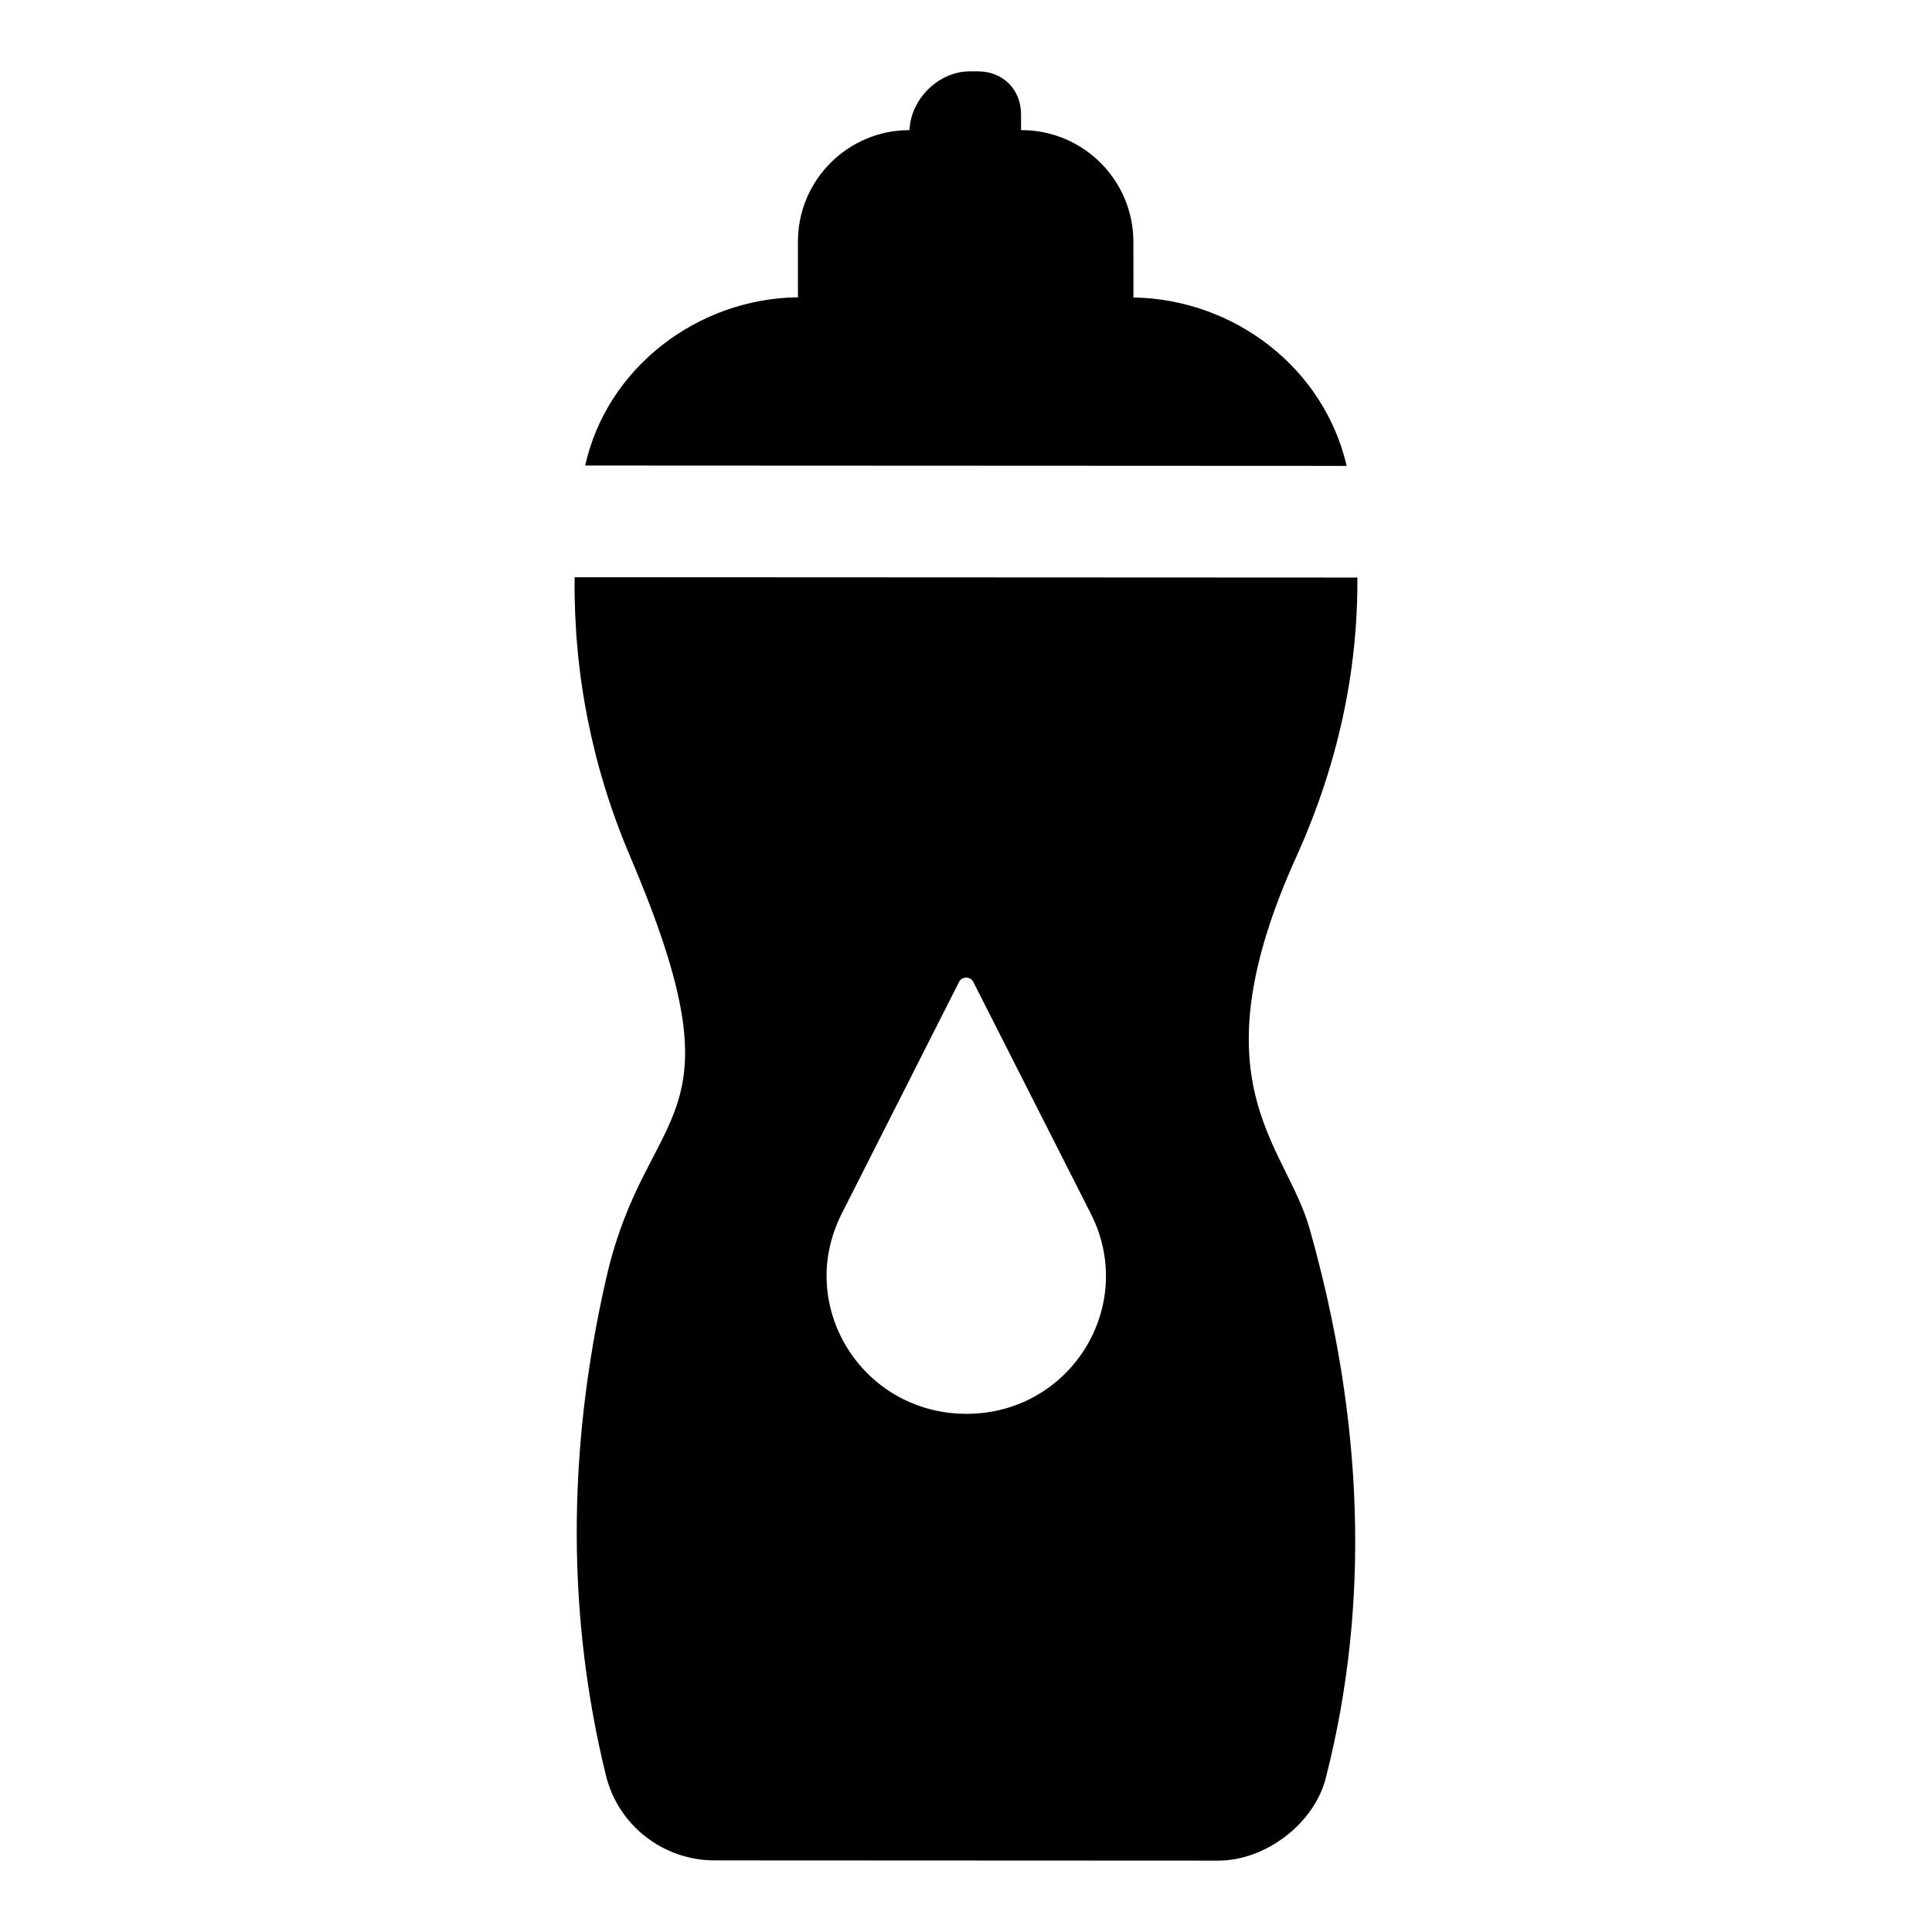
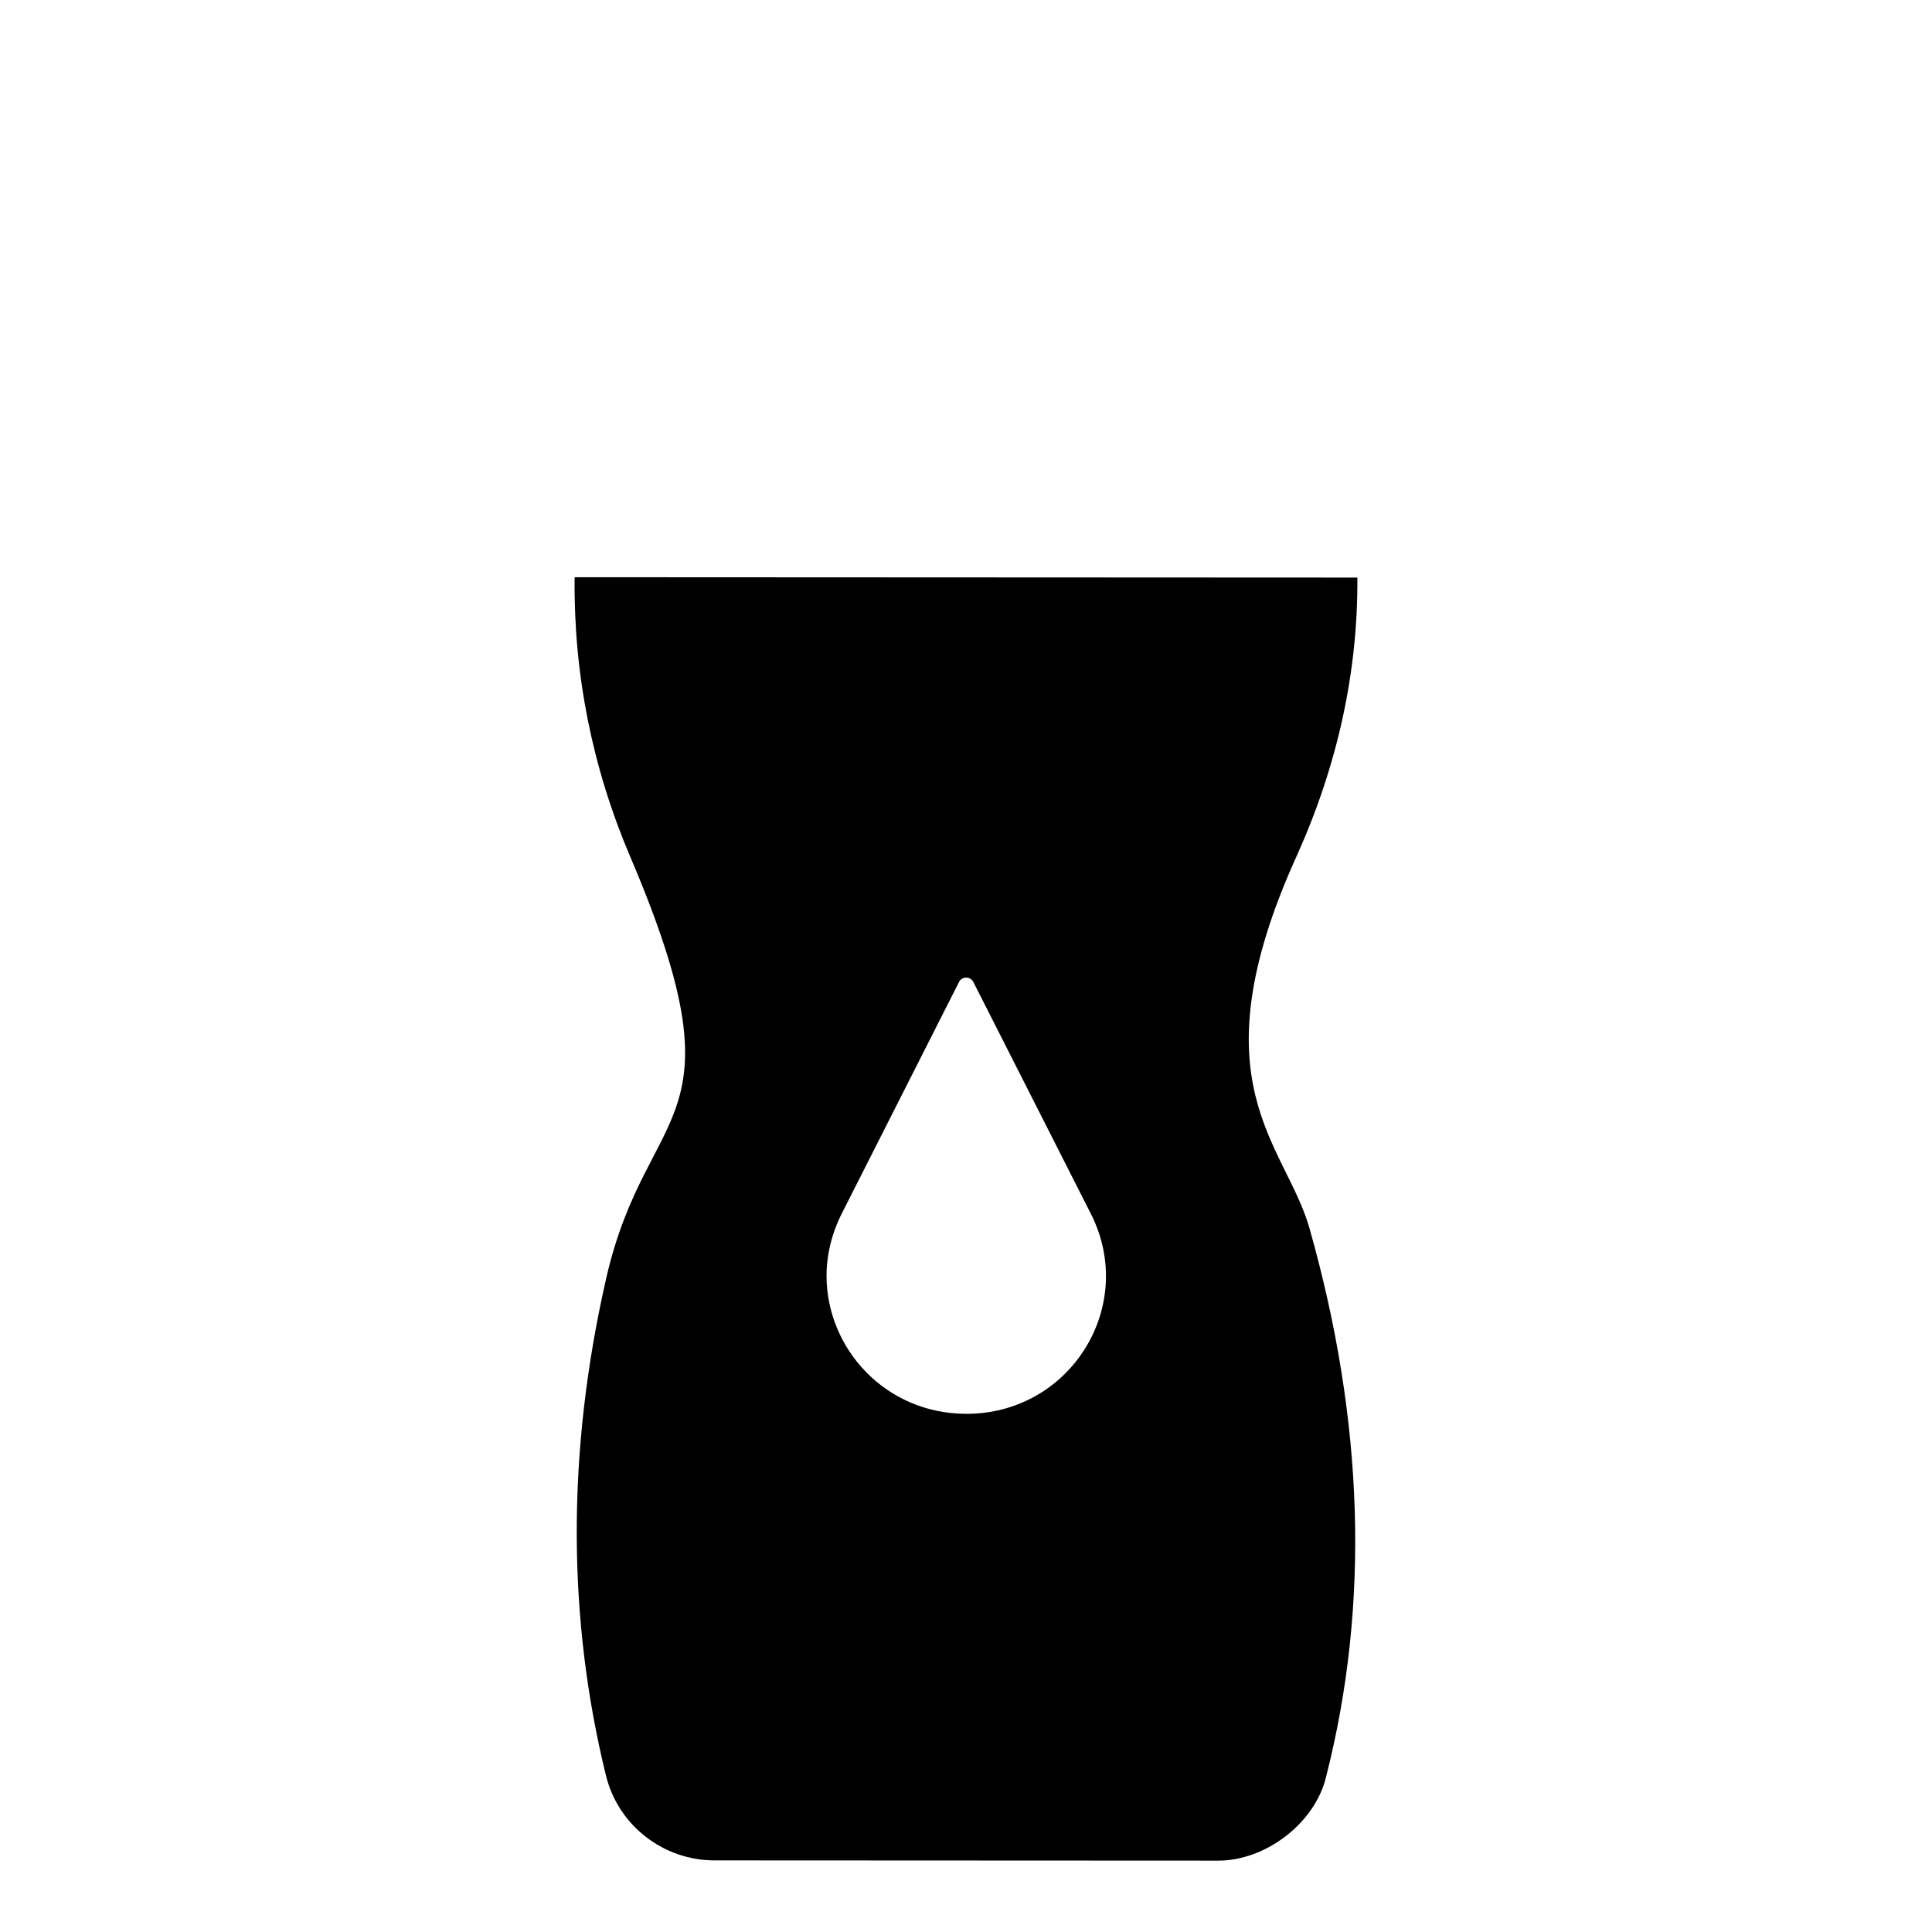
<svg xmlns="http://www.w3.org/2000/svg" fill="#000000" width="800px" height="800px" version="1.1" viewBox="144 144 512 512">
  <g>
-     <path d="m444.37 222.83-0.008-14.738c-0.008-16.344-13.281-29.602-29.648-29.609l-0.129 0.004v-4.211c-0.004-6.566-4.805-11.359-11.375-11.363l-2.238-0.004c-8.223-0.004-15.66 7.383-15.926 15.566-16.352 0.012-29.594 13.242-29.586 29.578l0.008 14.723c-26.793 0.352-50.676 18.812-56.383 44.594l201.8 0.094c-6.012-25.871-29.672-44.172-56.52-44.633z" />
    <path d="m487.75 370.6c10.805-24.117 16.125-48.676 15.969-73.535l-207.44-0.098c-0.285 25.449 4.617 50.312 14.703 73.992 31.004 72.688 4.566 64.332-6.316 111.72-10.648 46.605-10.18 90.703-0.086 131.84 3.266 13.32 15.273 22.5 28.754 22.504l133.5 0.062c12.594 0.008 25.629-9.902 28.586-22.184 11.684-45.867 10.031-94.402-4.367-145.31-6.391-22.594-30.832-38.535-3.305-98.992zm-87.648 148.08c-21.484-0.012-37.051-17.328-37.059-36.566-0.004-5.473 1.328-11.098 3.992-16.422l31.086-61.395c0.742-1.629 3.109-1.625 3.852 0l31.145 61.422c12.312 24.426-5.453 52.973-33.016 52.961z" />
  </g>
</svg>